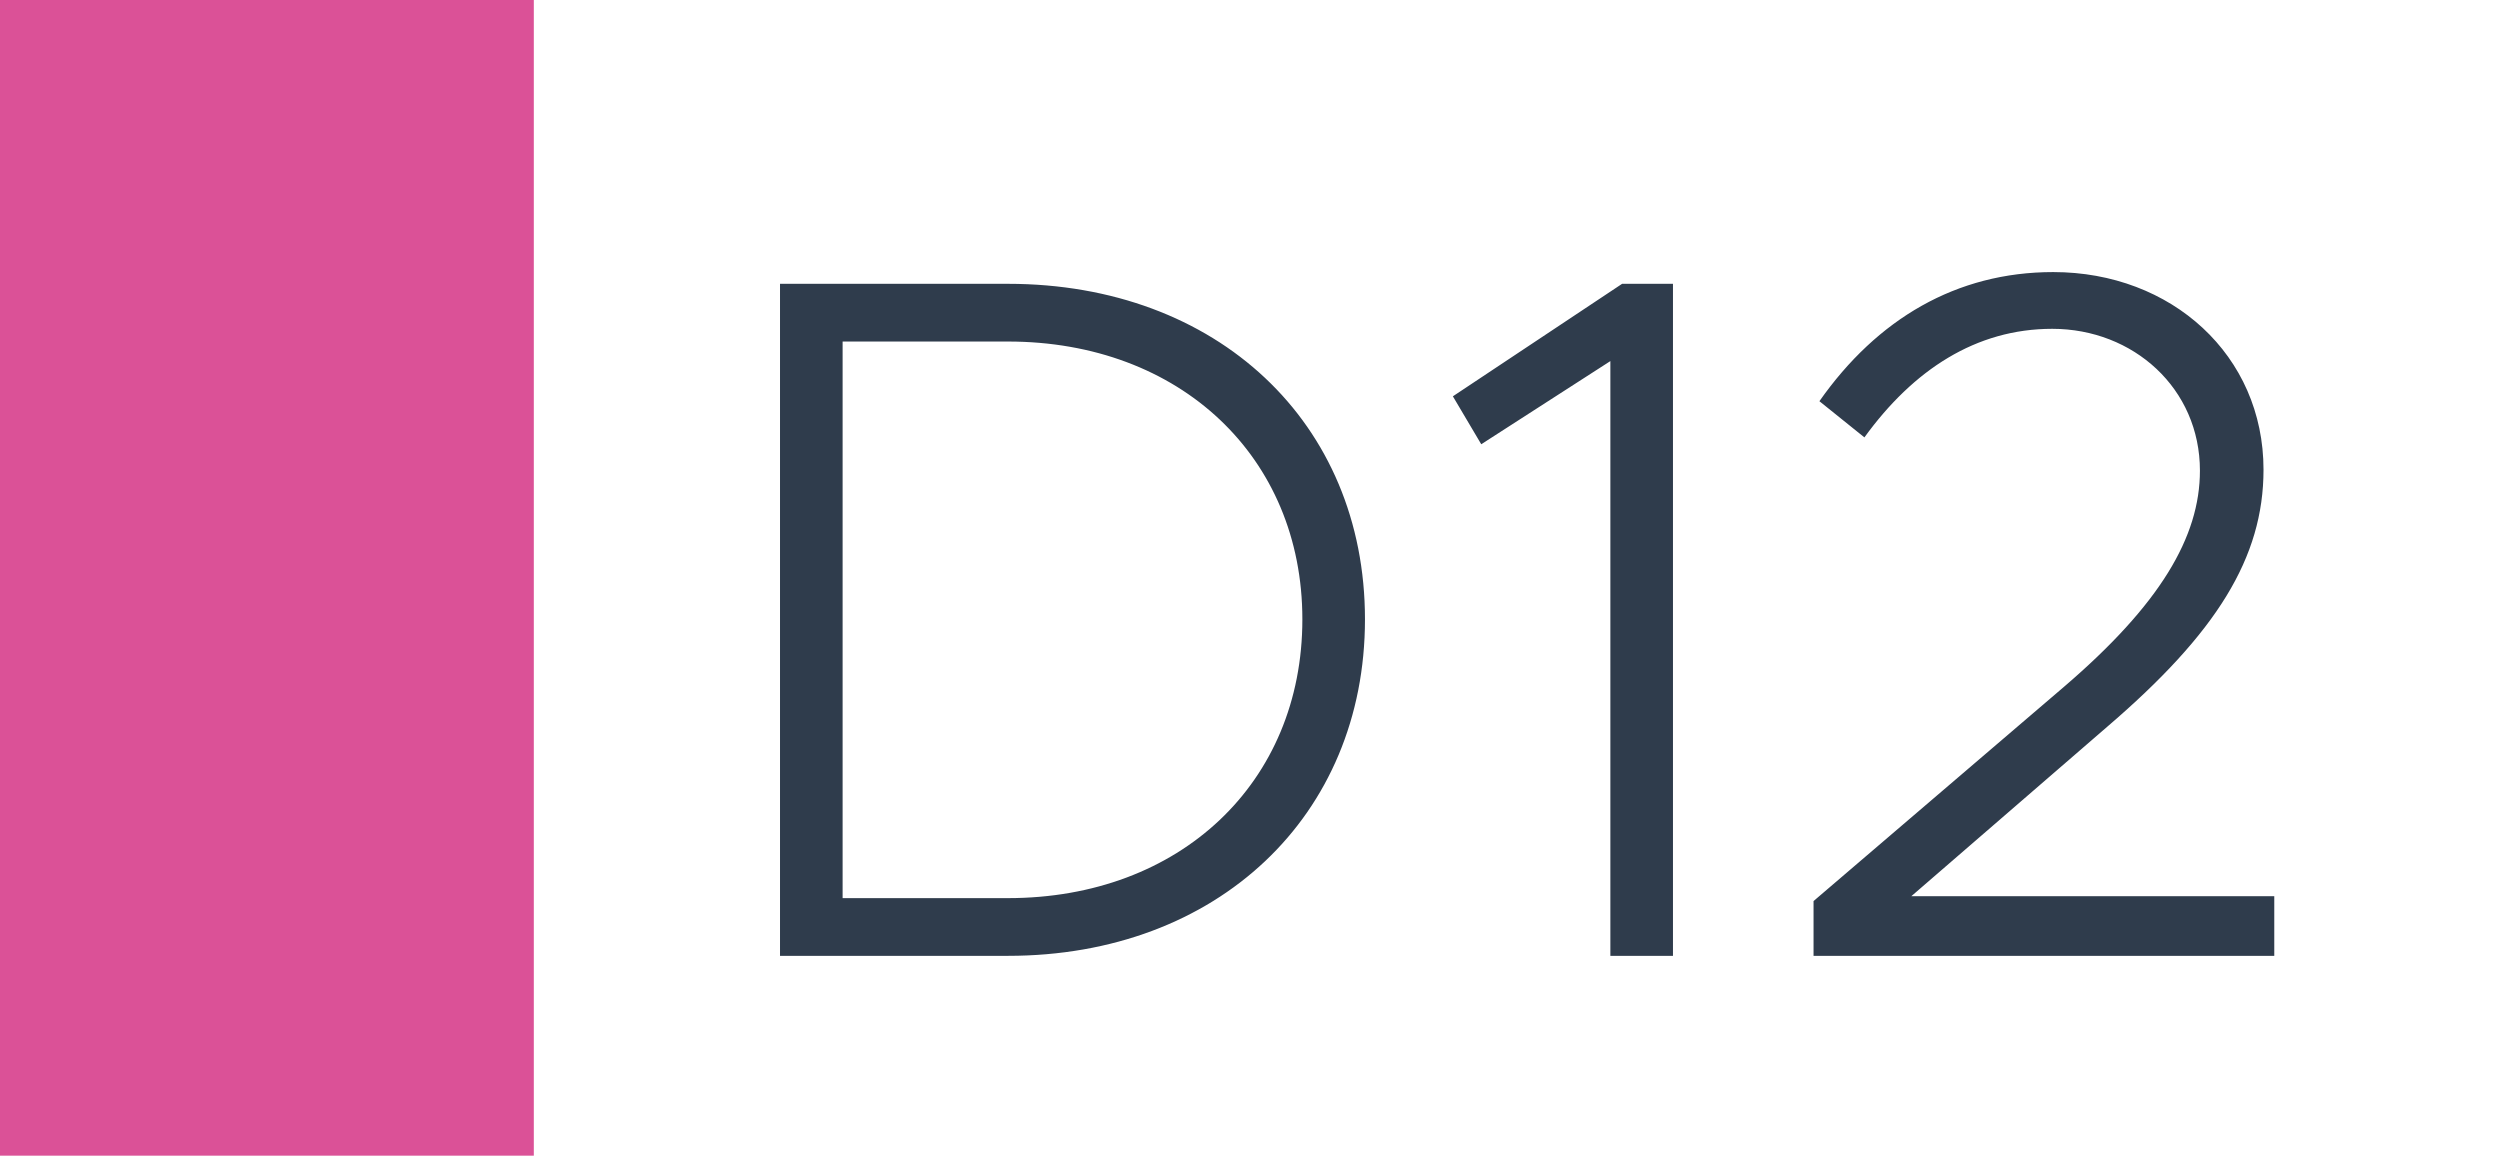
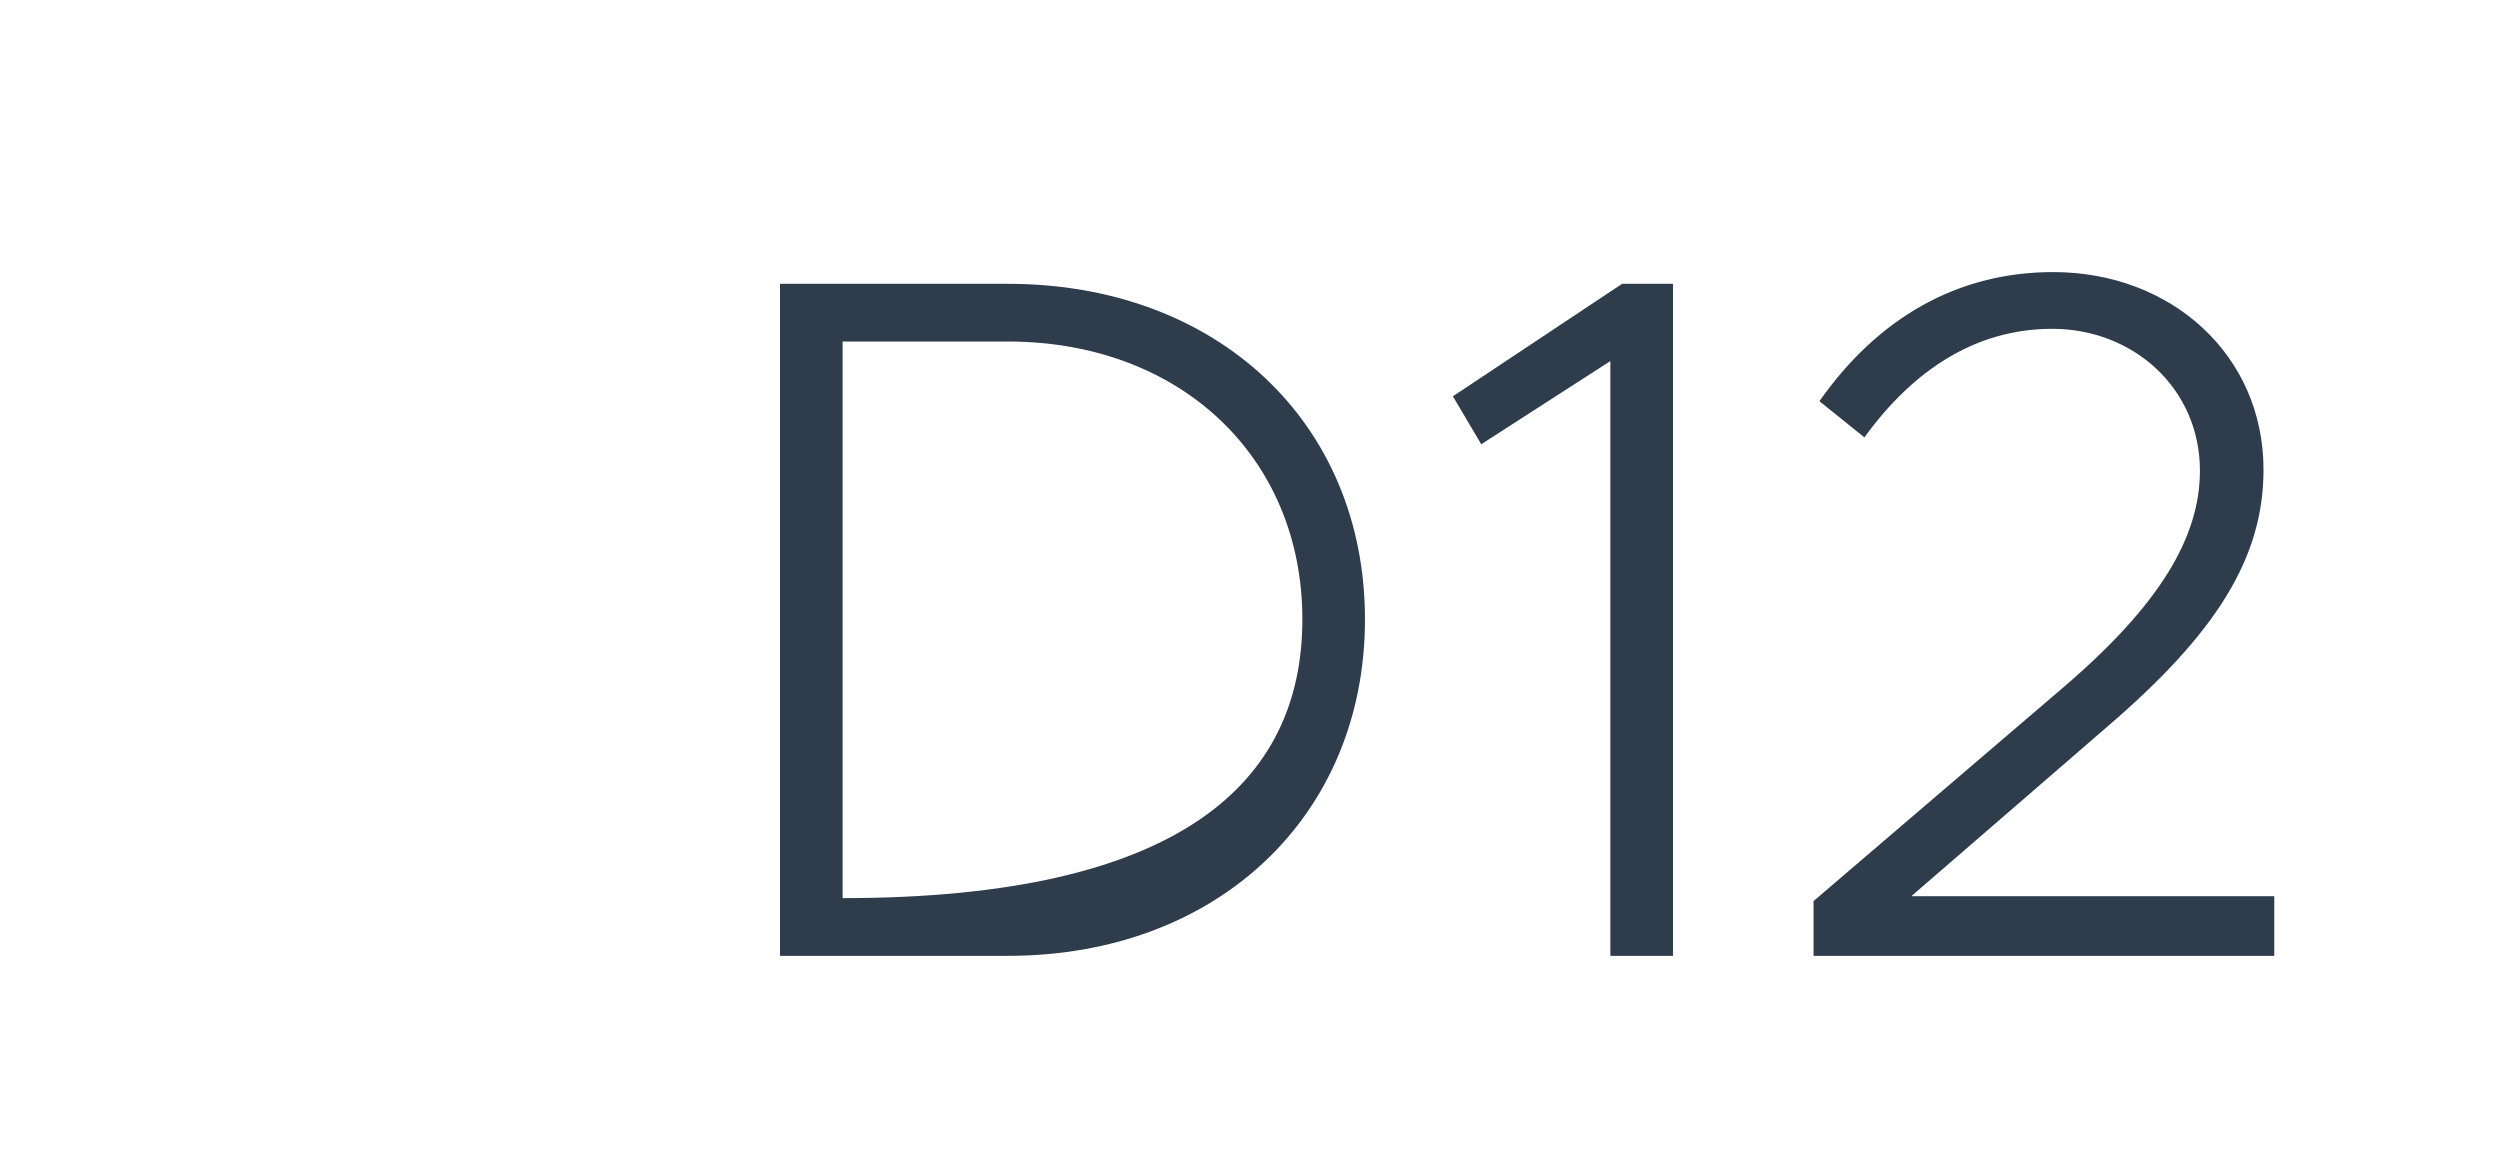
<svg xmlns="http://www.w3.org/2000/svg" width="1789" height="827" viewBox="0 0 1789 827" fill="none">
  <rect width="1789" height="827" fill="white" />
-   <rect width="382" height="827" fill="#DB5197" />
-   <path d="M558.175 684V203.1H721.275C871.075 203.1 976.775 302.5 976.775 443.2C976.775 583.9 871.075 684 721.275 684H558.175ZM602.975 642.7H721.275C844.475 642.7 931.975 560.1 931.975 443.2C931.975 327 844.475 244.4 721.275 244.4H602.975V642.7ZM1152.38 684V258.4L1059.98 317.9L1039.68 283.6L1160.78 203.1H1197.18V684H1152.38ZM1297.77 684V644.8L1476.97 491.5C1545.57 432.7 1574.27 384.4 1574.27 336.8C1574.27 278 1526.67 235.3 1468.57 235.3C1413.97 235.3 1369.17 264.7 1334.17 313L1301.97 287.1C1343.27 228.3 1399.97 194.7 1469.27 194.7C1553.97 194.7 1619.77 254.2 1619.77 336.1C1619.77 399.1 1586.17 453 1507.77 520.2L1367.77 641.3H1627.47V684H1297.77Z" fill="#2F3C4C" />
+   <path d="M558.175 684V203.1H721.275C871.075 203.1 976.775 302.5 976.775 443.2C976.775 583.9 871.075 684 721.275 684H558.175ZM602.975 642.7C844.475 642.7 931.975 560.1 931.975 443.2C931.975 327 844.475 244.4 721.275 244.4H602.975V642.7ZM1152.38 684V258.4L1059.98 317.9L1039.68 283.6L1160.78 203.1H1197.18V684H1152.38ZM1297.77 684V644.8L1476.97 491.5C1545.57 432.7 1574.27 384.4 1574.27 336.8C1574.27 278 1526.67 235.3 1468.57 235.3C1413.97 235.3 1369.17 264.7 1334.17 313L1301.97 287.1C1343.27 228.3 1399.97 194.7 1469.27 194.7C1553.97 194.7 1619.77 254.2 1619.77 336.1C1619.77 399.1 1586.17 453 1507.77 520.2L1367.77 641.3H1627.47V684H1297.77Z" fill="#2F3C4C" />
</svg>